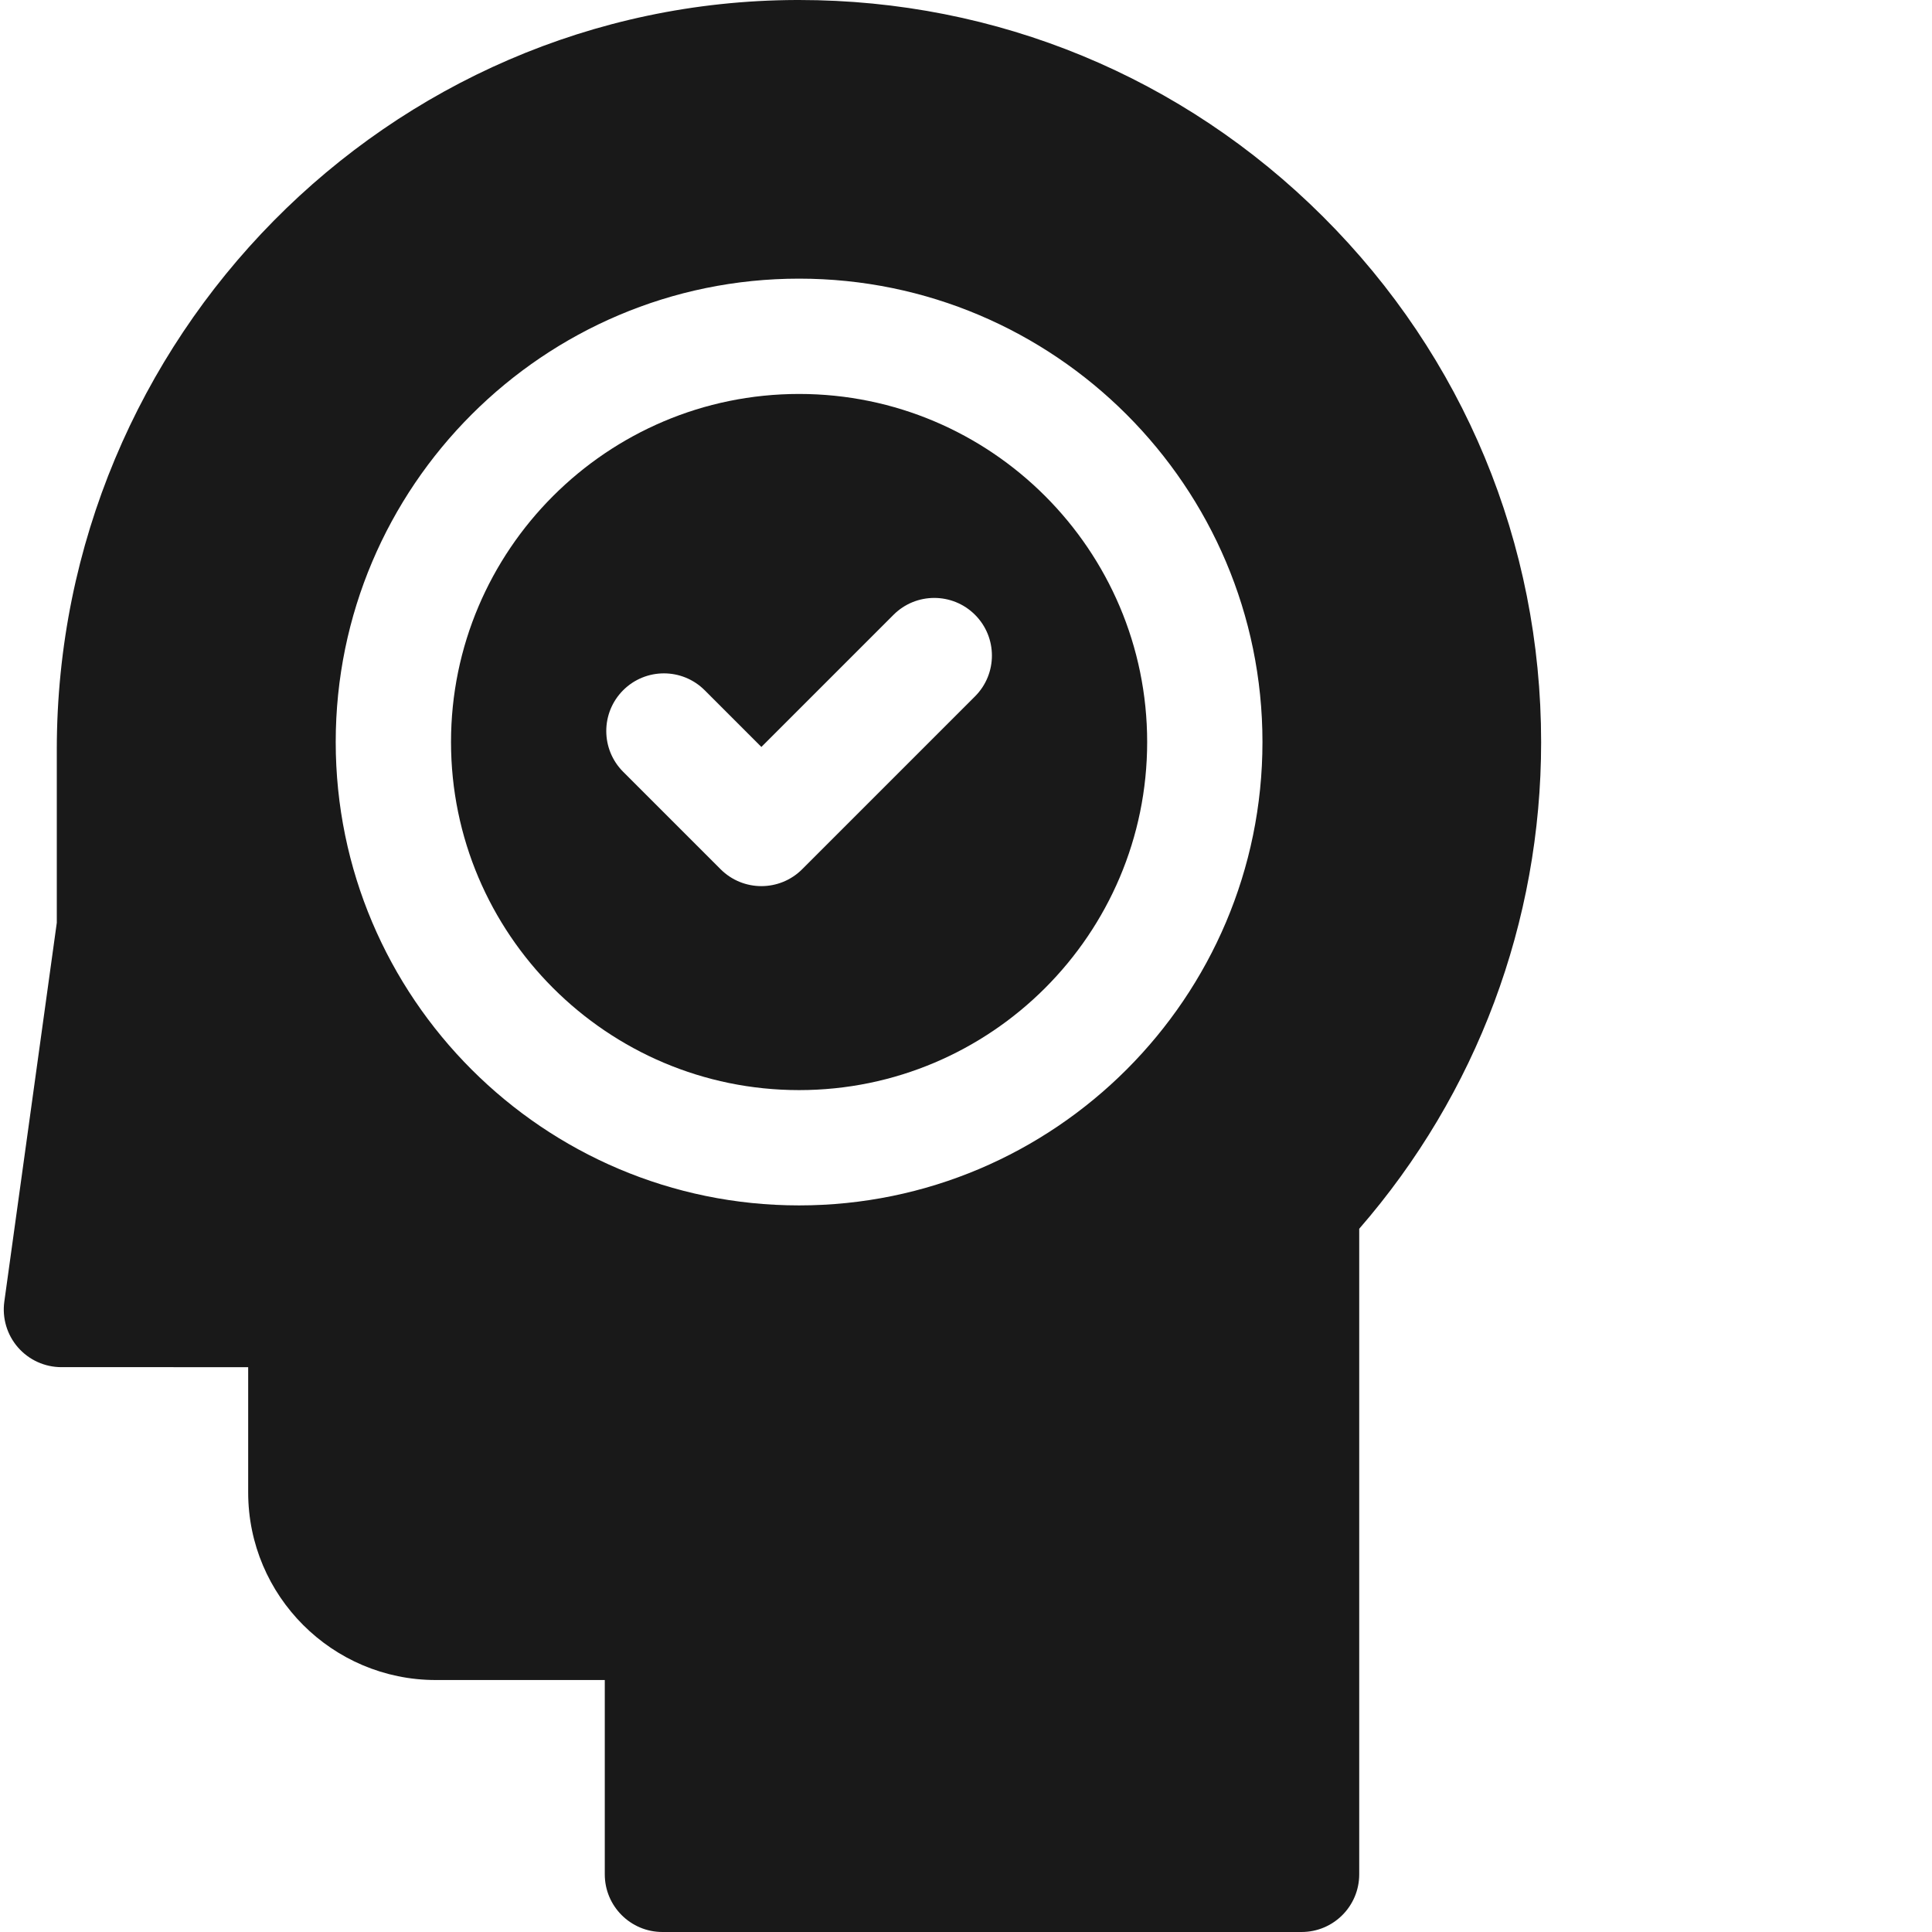
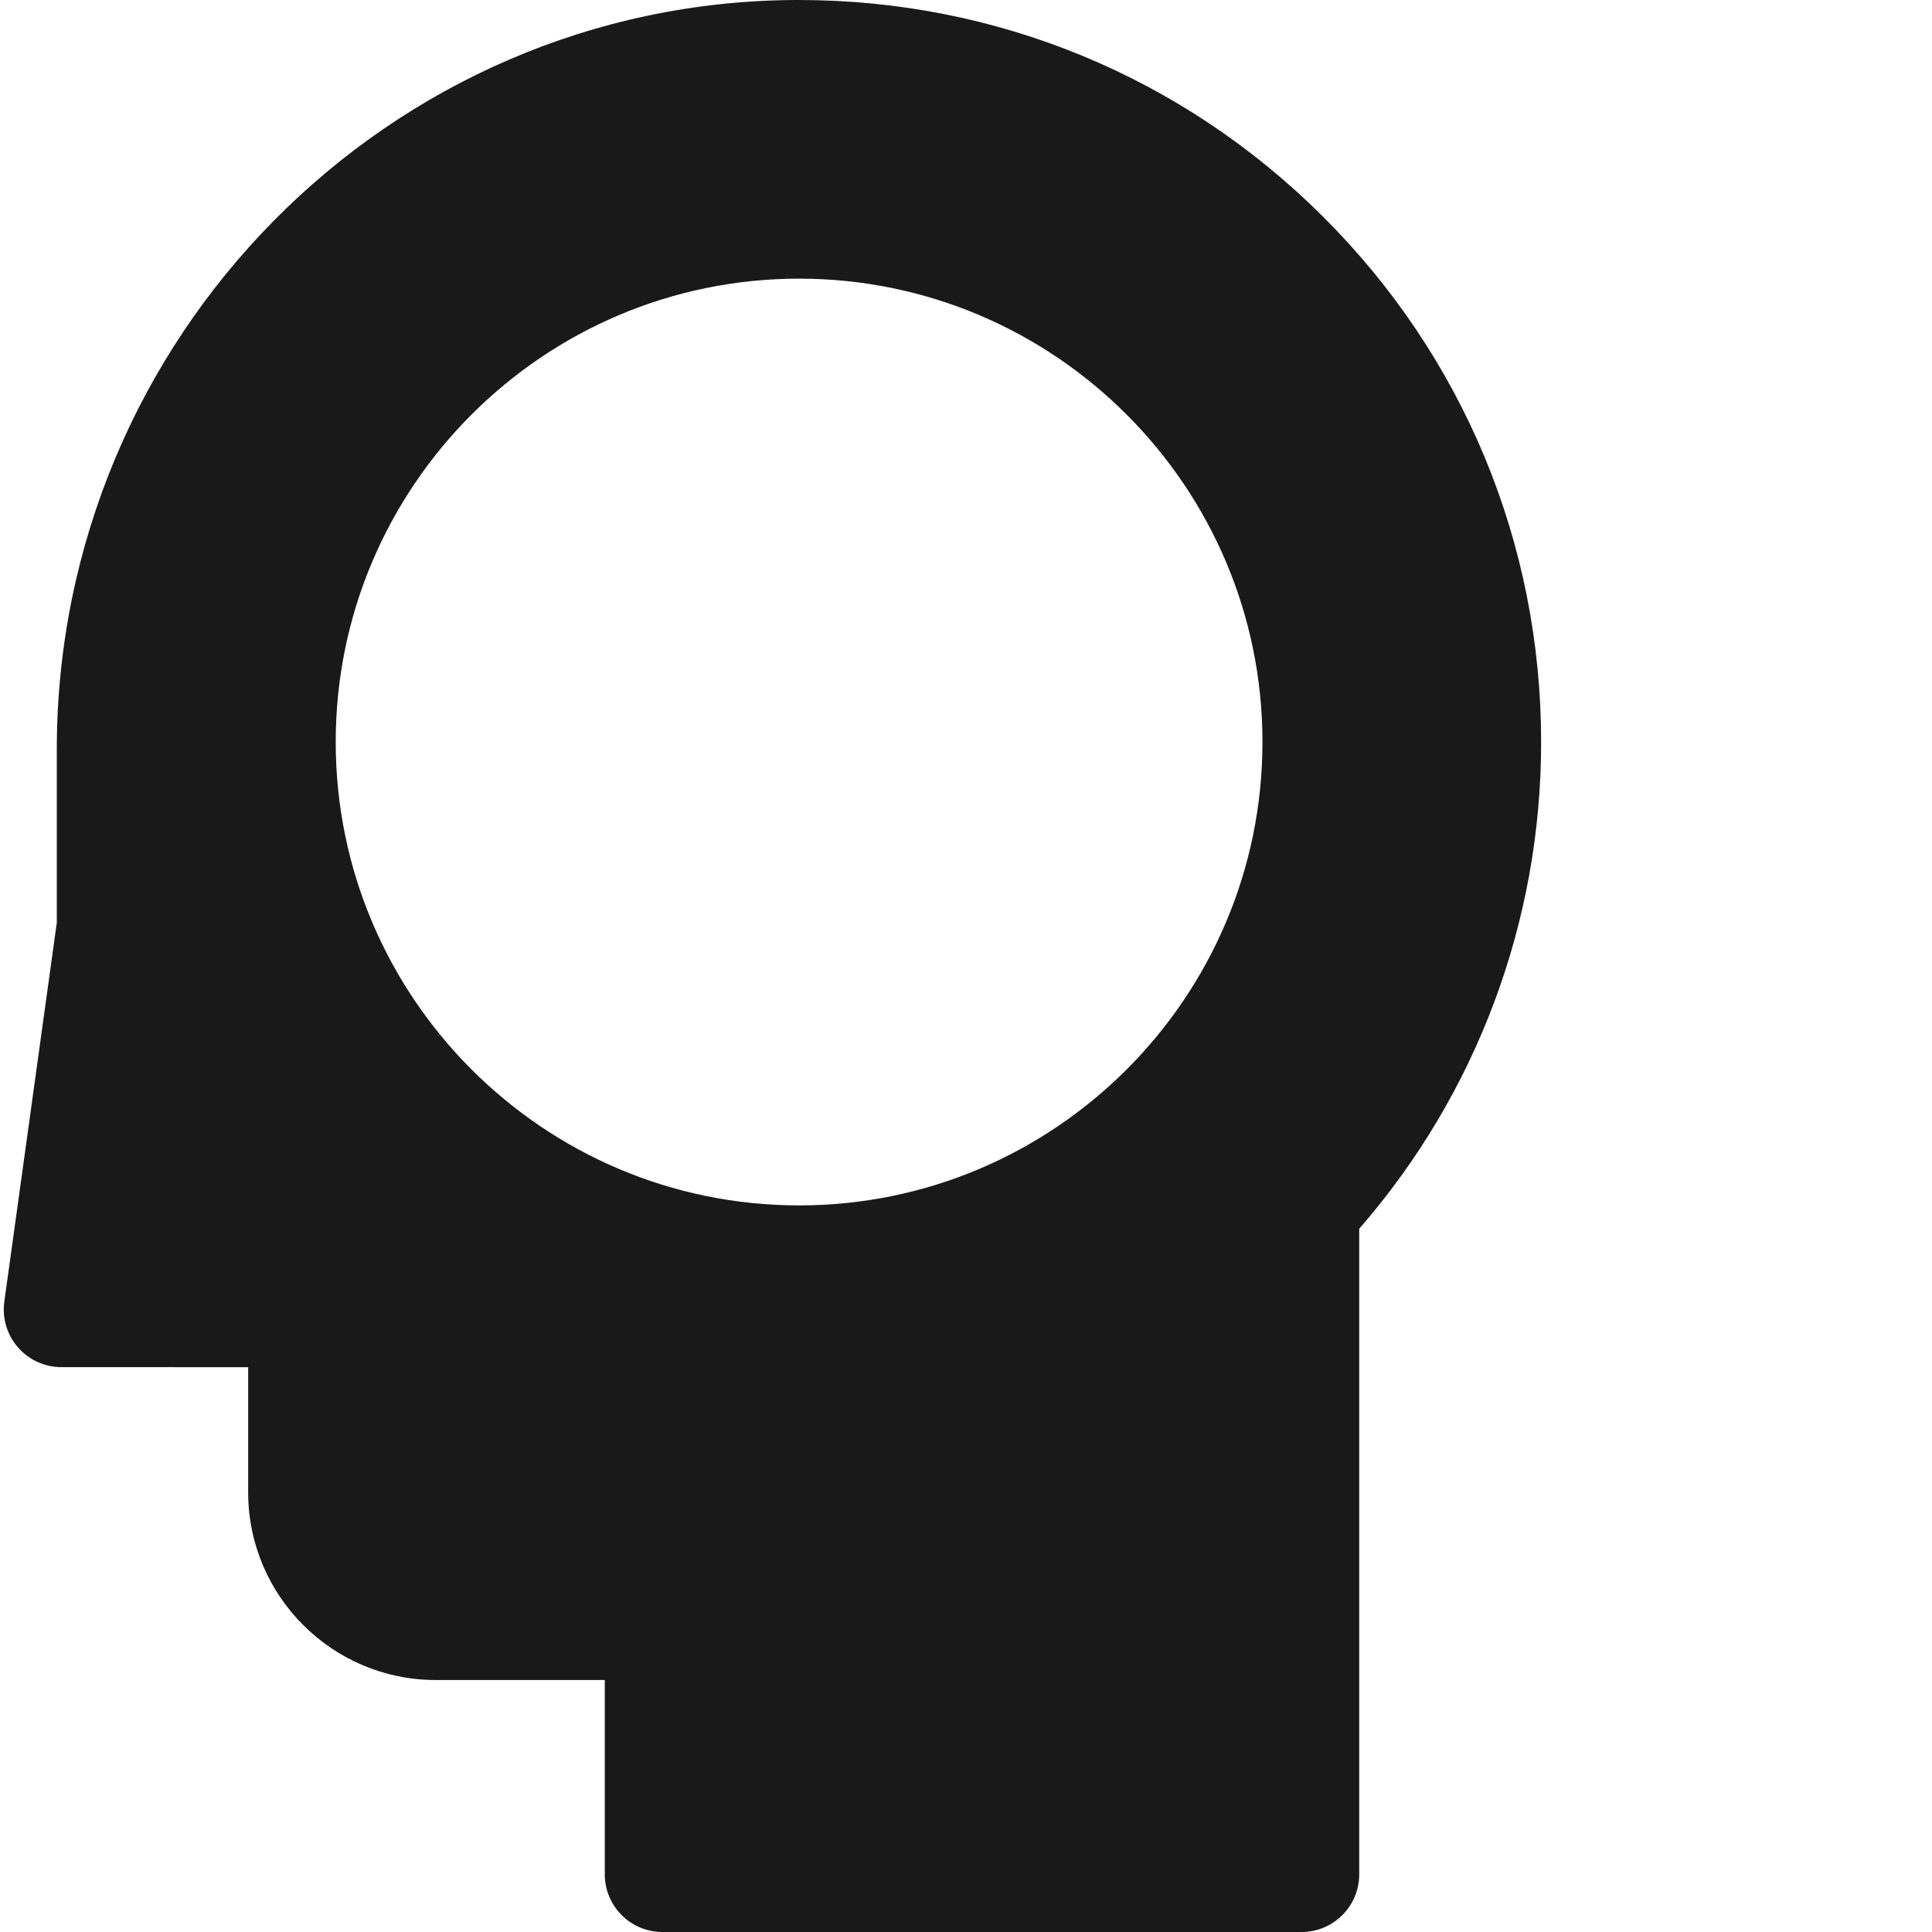
<svg xmlns="http://www.w3.org/2000/svg" id="Слой_1" x="0px" y="0px" width="512px" height="512px" viewBox="0 0 512 512" xml:space="preserve">
-   <path fill="#191919" d="M211.77,104.402c-50.863,0-92.246,41.379-92.246,92.242s41.383,92.246,92.246,92.246 s92.242-41.383,92.242-92.246S262.629,104.402,211.77,104.402z M258.395,184.539l-45.816,45.82 c-2.984,2.98-6.895,4.473-10.805,4.473s-7.82-1.492-10.805-4.473l-25.828-25.828c-5.965-5.969-5.965-15.641,0-21.609 c5.969-5.965,15.641-5.965,21.609,0l15.023,15.027l35.016-35.016c5.965-5.969,15.641-5.969,21.605,0 C264.359,168.898,264.359,178.574,258.395,184.539z" />
  <path fill="#191919" d="M350.563,57.363C313.426,20.351,264.152,0,211.738,0c-0.23,0-0.469,0-0.699,0 C102.973,0.375,15.051,89.488,15.051,198.648v45.891L1.145,344.937c-0.605,4.375,0.711,8.801,3.613,12.133 c2.902,3.328,7.102,5.242,11.52,5.242H65.77v33.203c0,27.406,22.297,49.707,49.707,49.707h44.797v51.5 c0,8.438,6.84,15.277,15.277,15.277H344.93c8.438,0,15.277-6.84,15.277-15.277V325.636c31.133-35.797,48.207-81.352,48.207-128.957 C408.414,144.015,387.867,94.539,350.563,57.363z M211.77,319.445c-67.715,0-122.801-55.09-122.801-122.801 S144.055,73.844,211.77,73.844c67.711,0,122.797,55.09,122.797,122.801C334.566,264.359,279.48,319.445,211.77,319.445z" />
</svg>